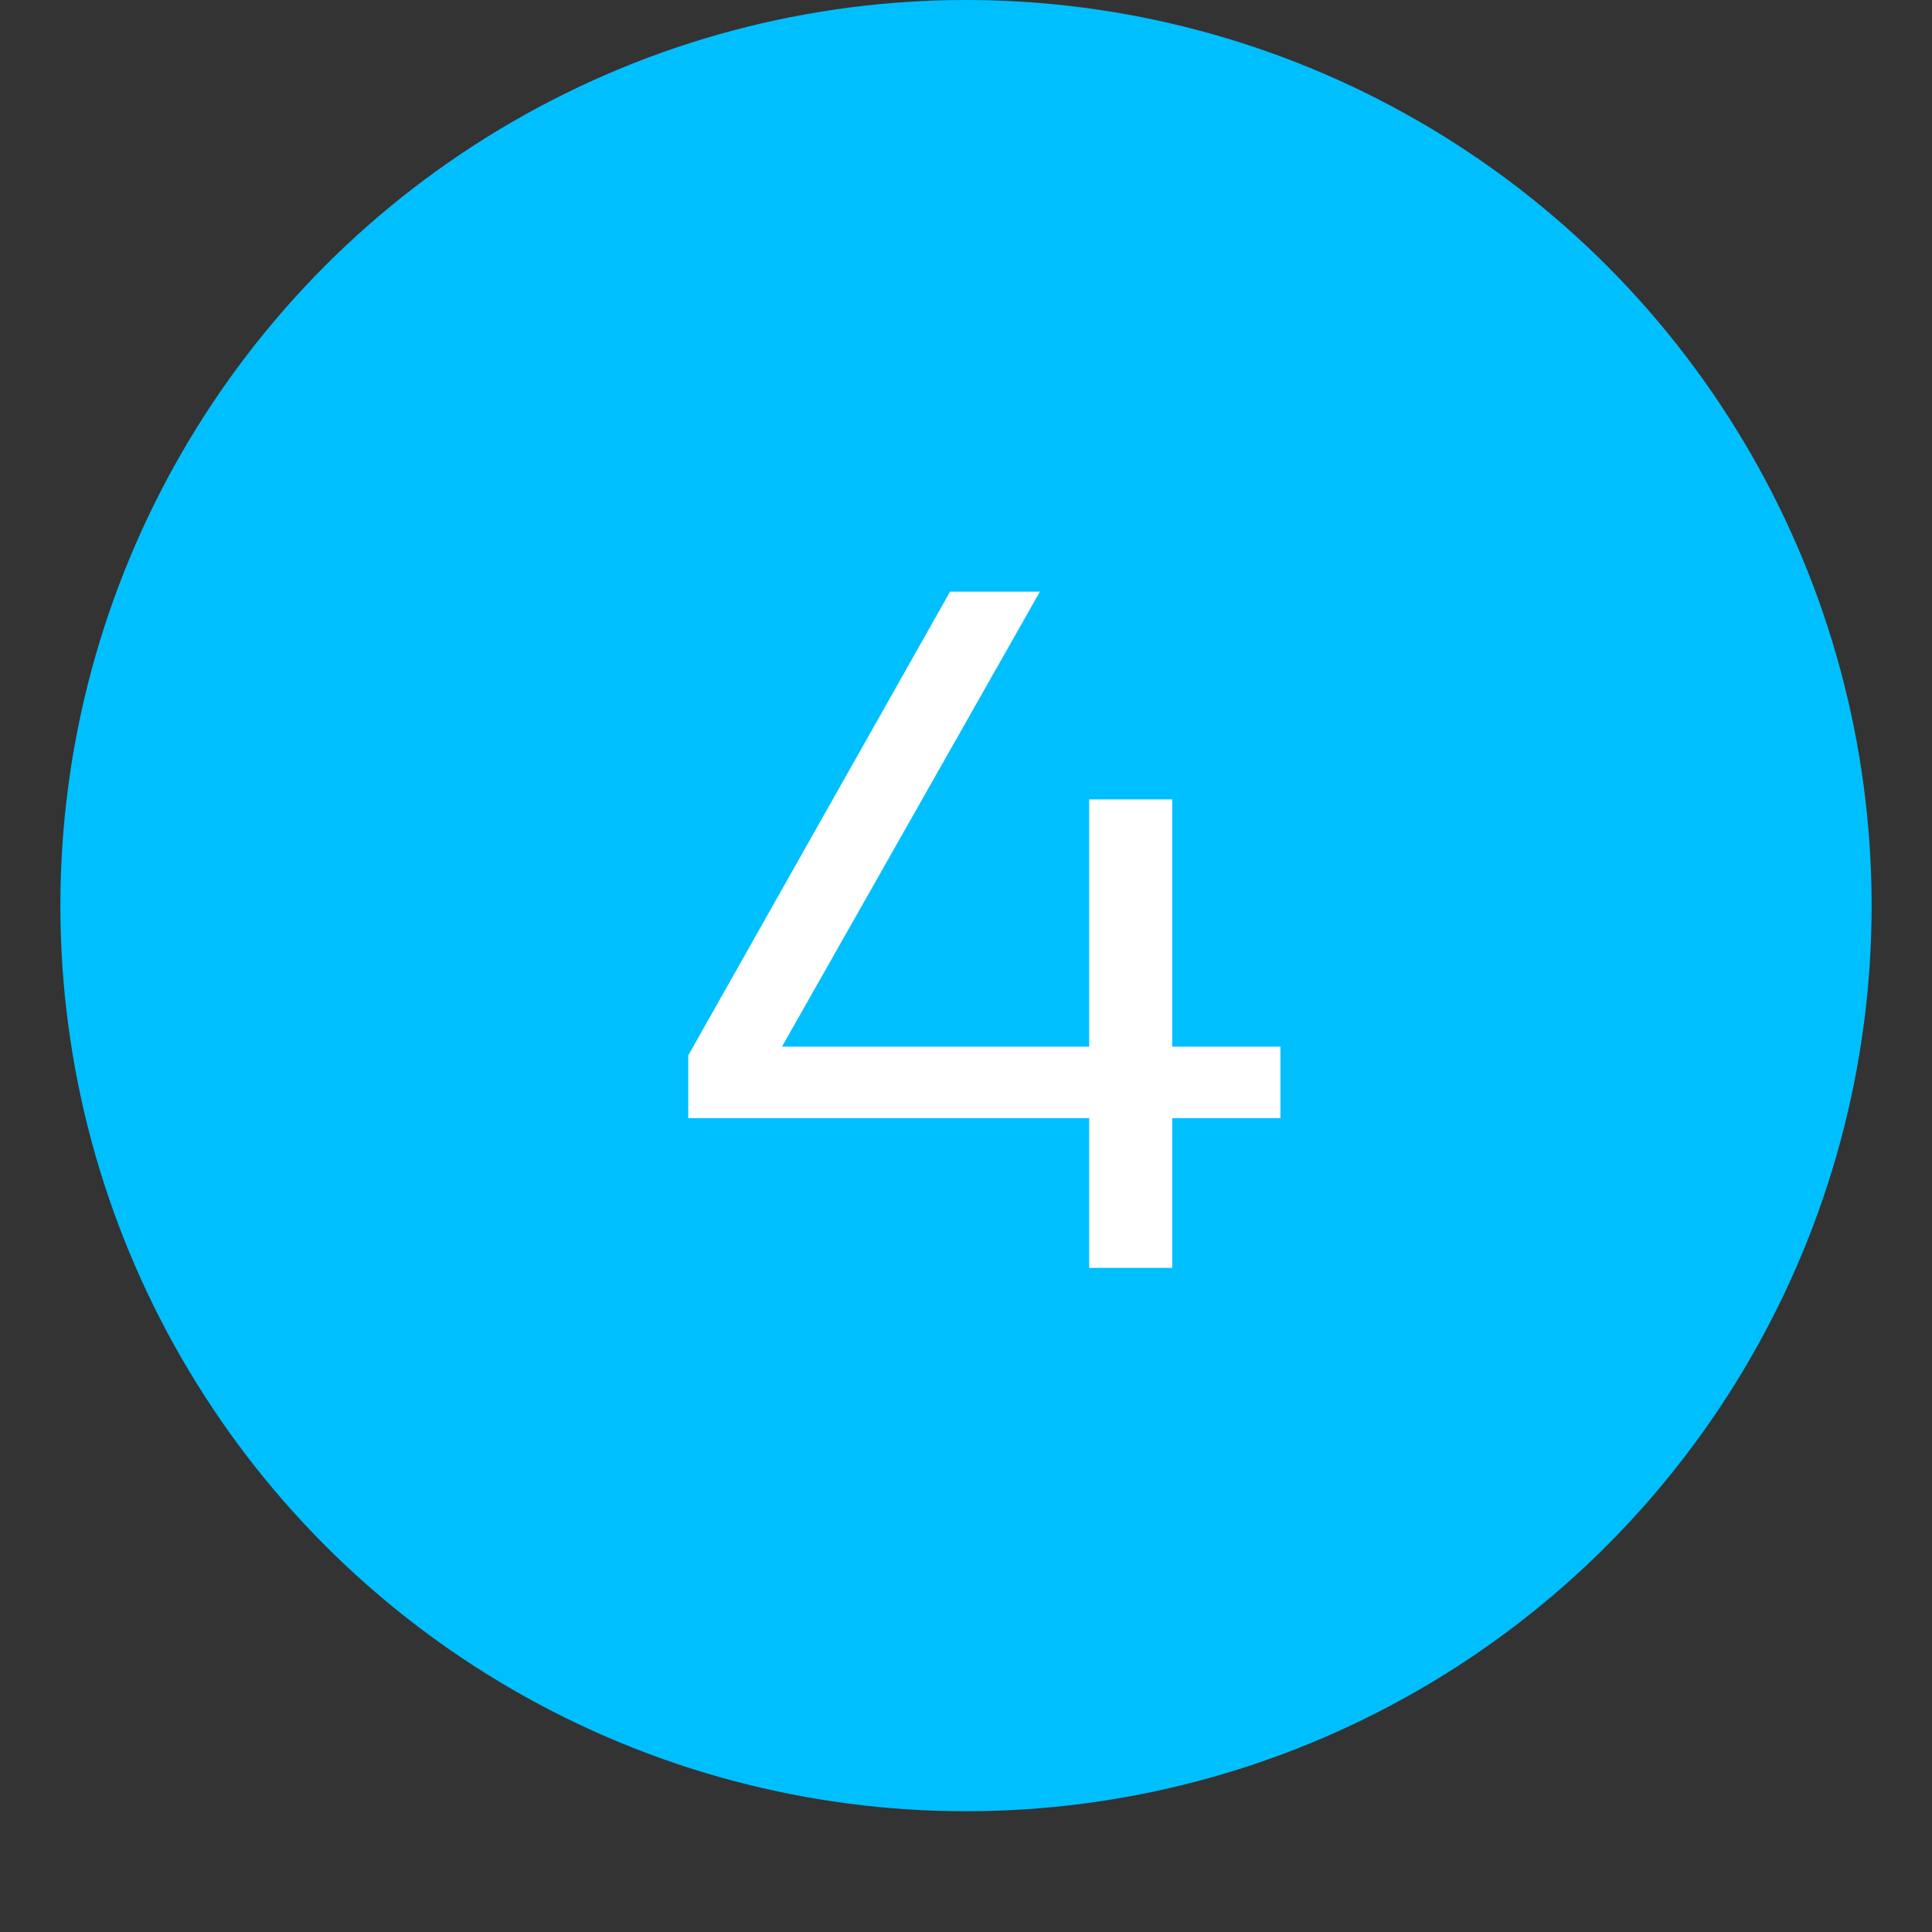
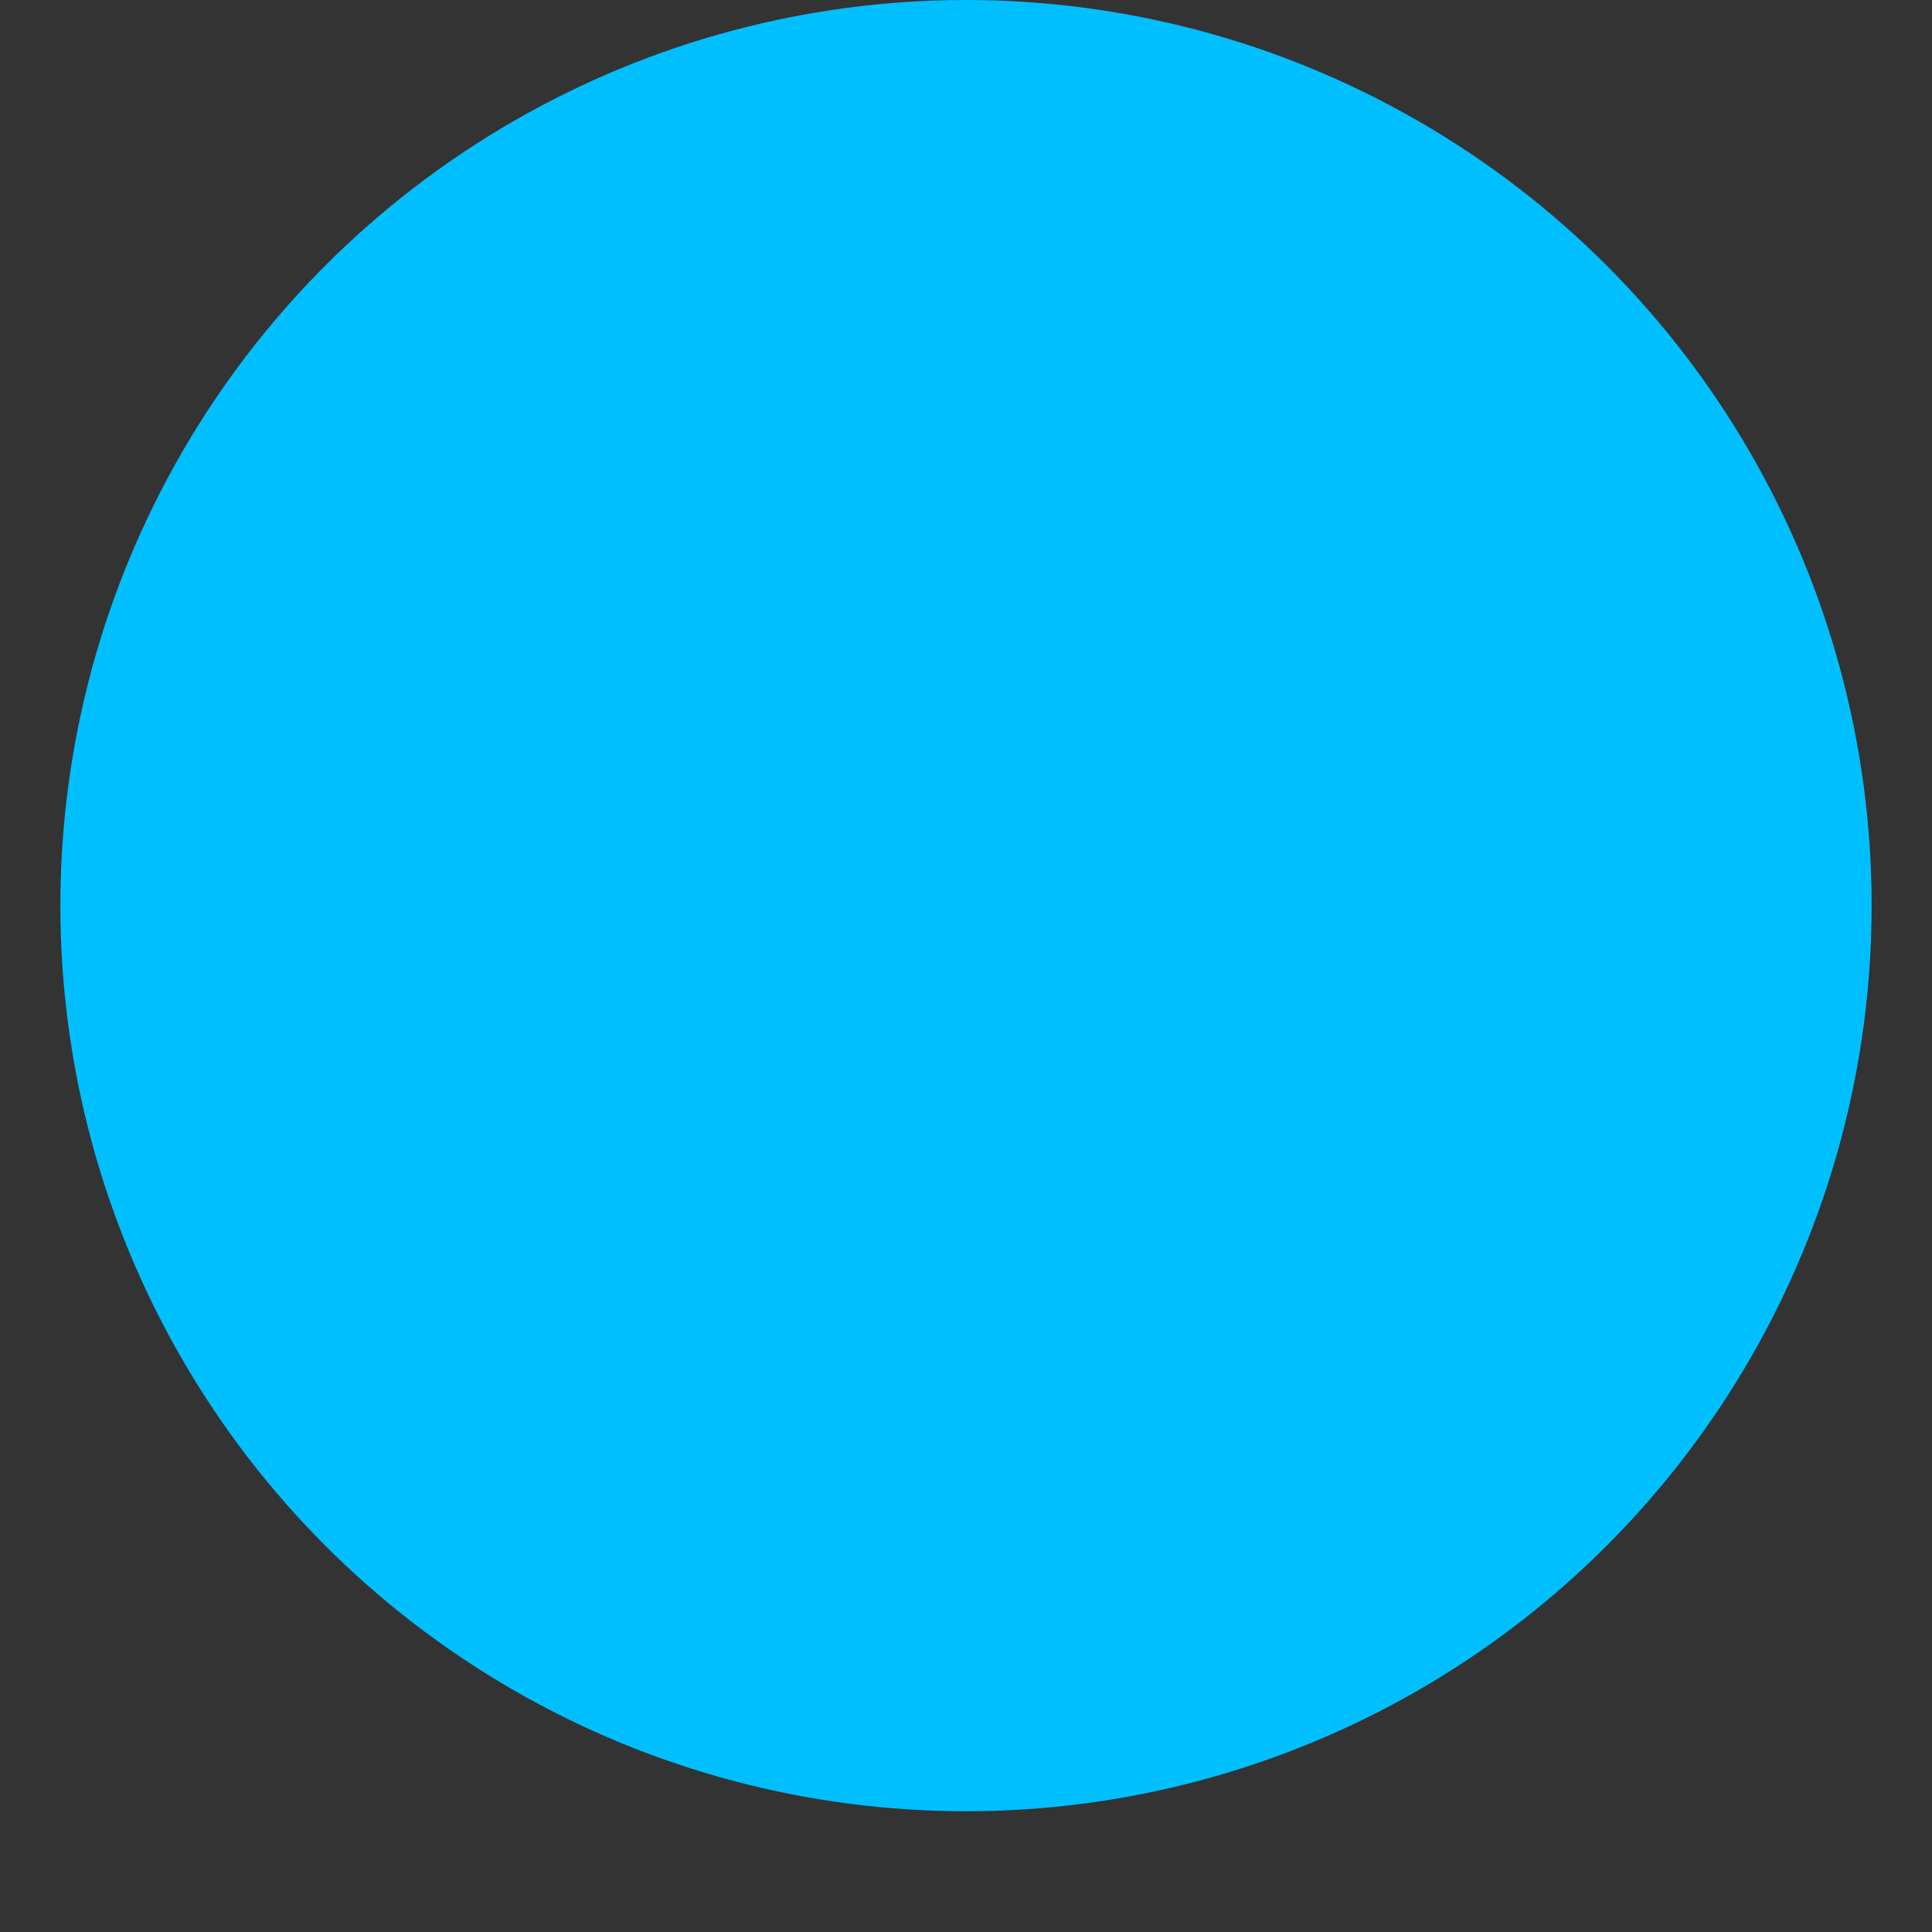
<svg xmlns="http://www.w3.org/2000/svg" width="32" height="32" viewBox="0 0 32 32" fill="none">
  <rect x="0" y="0" width="32" height="32" fill="#333333" stroke="none" />
  <circle cx="16" cy="15" r="15" fill="#00BFFF" />
-   <path d="M19.416 18.52V21H18.04V18.52H11.4V17.48L15.736 9.8H17.224L12.952 17.336H18.04V13.24H19.416V17.336H21.208V18.52H19.416Z" fill="white" />
</svg>